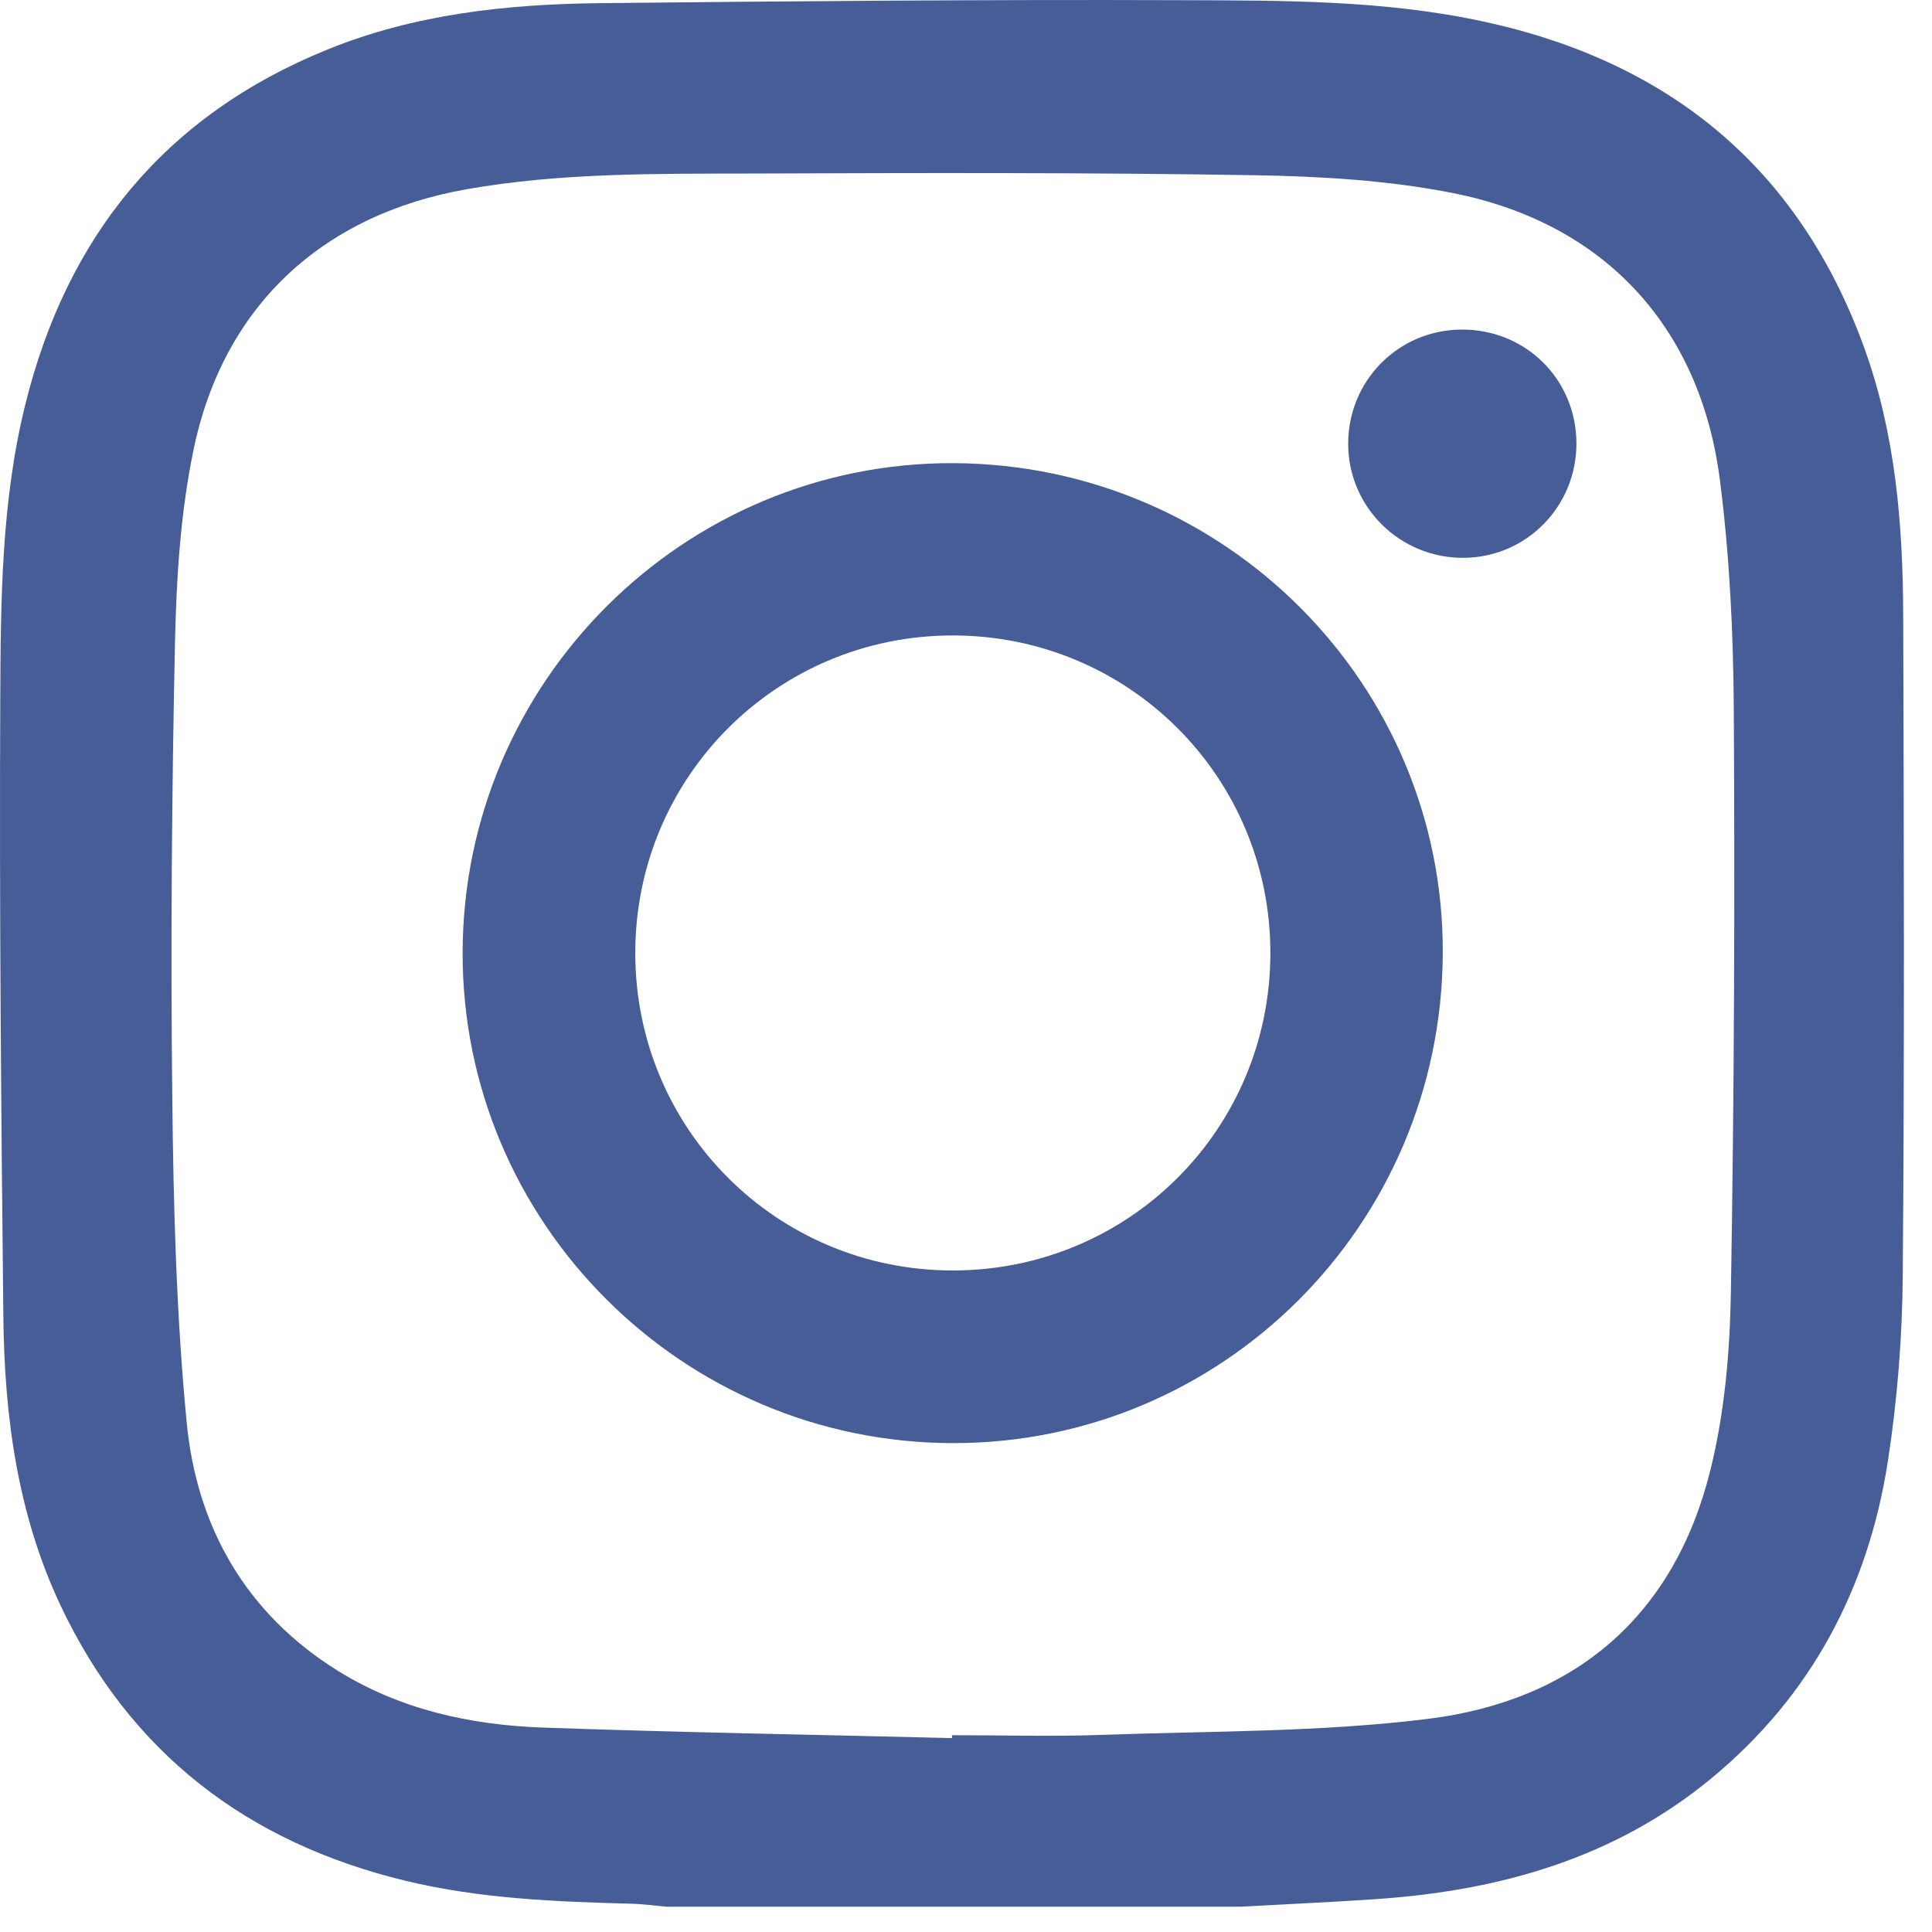
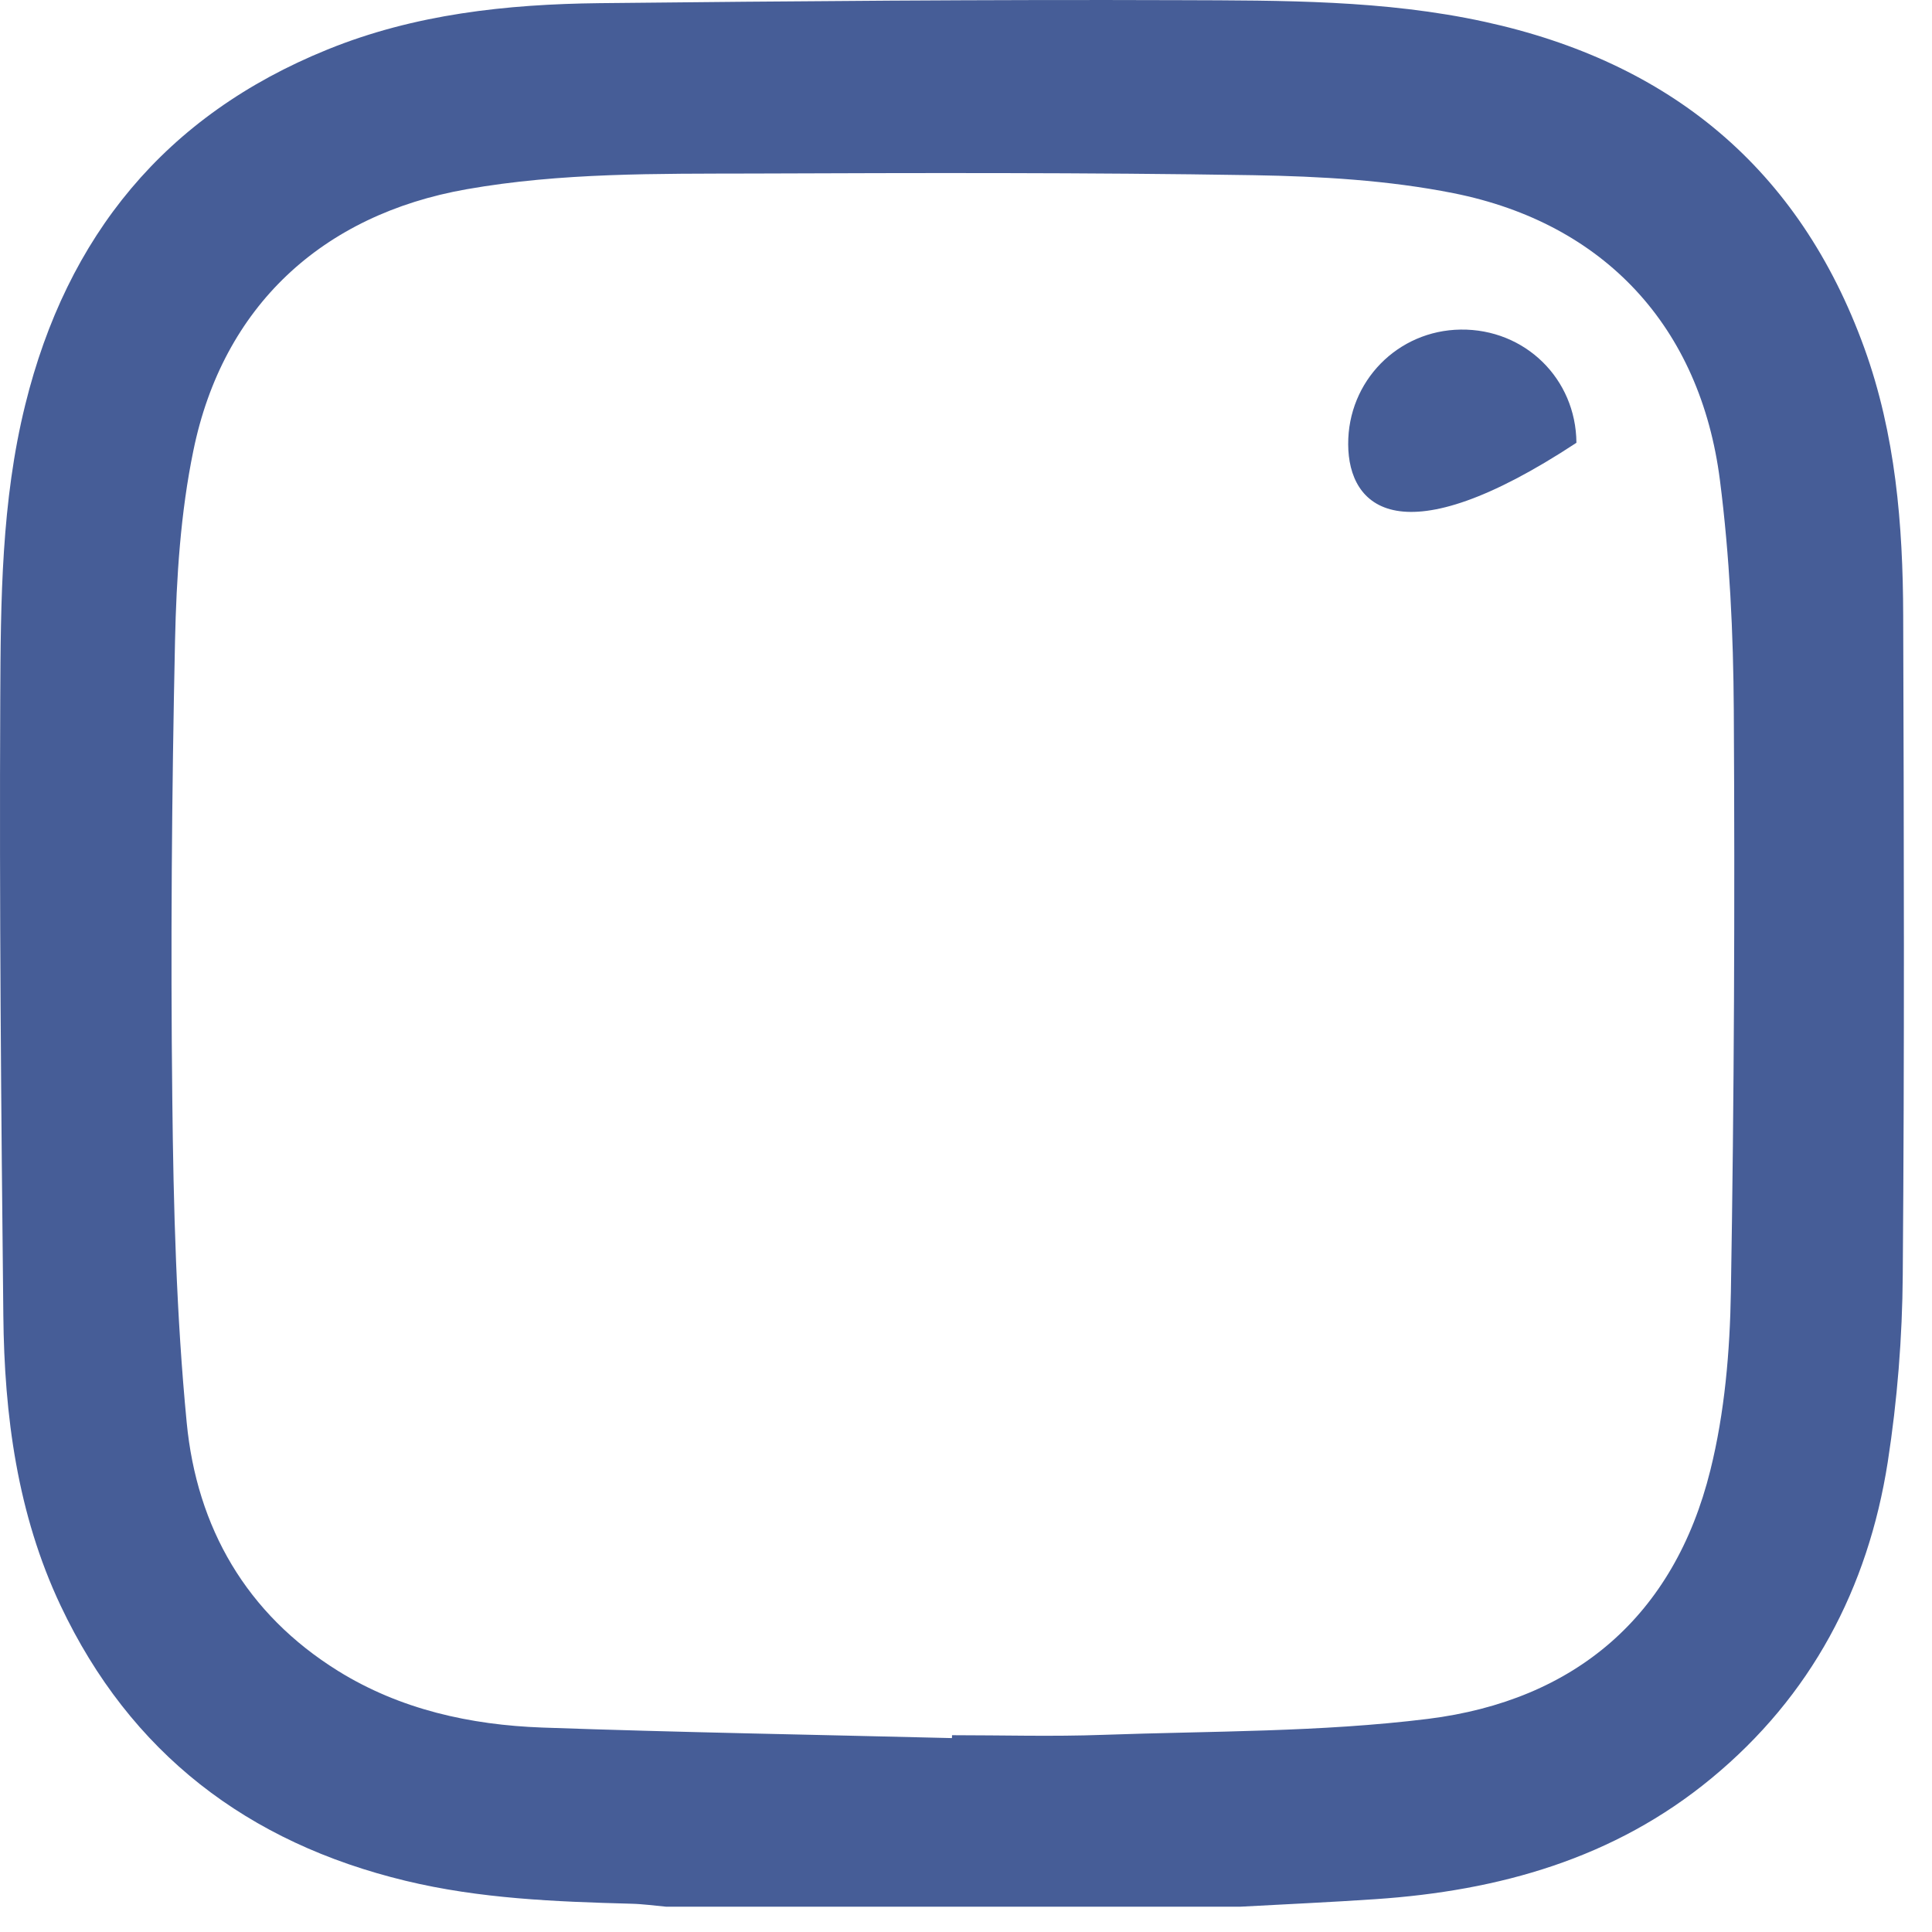
<svg xmlns="http://www.w3.org/2000/svg" width="22" height="22" viewBox="0 0 22 22" fill="none">
  <path d="M14.121 21.712C11.943 21.712 9.764 21.712 7.586 21.712C7.453 21.7 7.32 21.681 7.187 21.678C6.325 21.655 5.463 21.621 4.619 21.417C2.82 20.983 1.484 19.964 0.689 18.281C0.197 17.238 0.049 16.117 0.038 14.979C0.013 12.639 -0.008 10.299 0.003 7.959C0.008 6.837 0.015 5.708 0.288 4.607C0.762 2.688 1.881 1.313 3.729 0.564C4.72 0.161 5.767 0.048 6.824 0.036C9.03 0.013 11.236 -0.006 13.443 0.002C14.601 0.006 15.766 -0.001 16.906 0.248C19.012 0.707 20.487 1.913 21.229 3.962C21.585 4.946 21.669 5.974 21.672 7.009C21.68 9.512 21.687 12.015 21.667 14.518C21.662 15.229 21.605 15.946 21.496 16.649C21.271 18.087 20.624 19.313 19.488 20.25C18.38 21.165 17.069 21.531 15.664 21.626C15.149 21.661 14.635 21.684 14.121 21.712ZM10.84 19.792C10.84 19.781 10.84 19.77 10.841 19.759C11.413 19.759 11.987 19.776 12.559 19.755C13.794 19.711 15.039 19.725 16.262 19.573C17.933 19.364 19.064 18.404 19.476 16.742C19.64 16.084 19.699 15.387 19.71 14.707C19.747 12.501 19.756 10.295 19.743 8.089C19.738 7.215 19.696 6.334 19.585 5.467C19.362 3.725 18.273 2.544 16.552 2.2C15.809 2.052 15.037 2.008 14.277 1.995C12.375 1.964 10.473 1.969 8.57 1.976C7.482 1.979 6.391 1.965 5.313 2.155C3.667 2.445 2.538 3.49 2.202 5.131C2.056 5.838 2.009 6.574 1.993 7.299C1.956 9.037 1.942 10.777 1.962 12.516C1.975 13.745 2.008 14.978 2.126 16.199C2.241 17.393 2.804 18.378 3.851 19.028C4.559 19.467 5.355 19.642 6.175 19.672C7.729 19.727 9.284 19.753 10.84 19.792Z" fill="#465D97" />
-   <path d="M5.268 10.846C5.274 7.763 7.787 5.26 10.861 5.274C13.953 5.289 16.45 7.797 16.429 10.869C16.408 13.954 13.918 16.437 10.849 16.433C7.766 16.428 5.261 13.92 5.268 10.846ZM7.234 10.853C7.234 12.855 8.843 14.465 10.846 14.467C12.85 14.469 14.46 12.865 14.466 10.861C14.471 8.851 12.855 7.233 10.843 7.236C8.842 7.239 7.234 8.851 7.234 10.853Z" fill="#465D97" />
-   <path d="M17.951 5.042C17.956 5.761 17.387 6.345 16.672 6.352C15.948 6.36 15.355 5.78 15.352 5.06C15.348 4.341 15.916 3.762 16.633 3.753C17.365 3.744 17.946 4.313 17.951 5.042Z" fill="#465D97" />
+   <path d="M17.951 5.042C15.948 6.36 15.355 5.78 15.352 5.06C15.348 4.341 15.916 3.762 16.633 3.753C17.365 3.744 17.946 4.313 17.951 5.042Z" fill="#465D97" />
</svg>